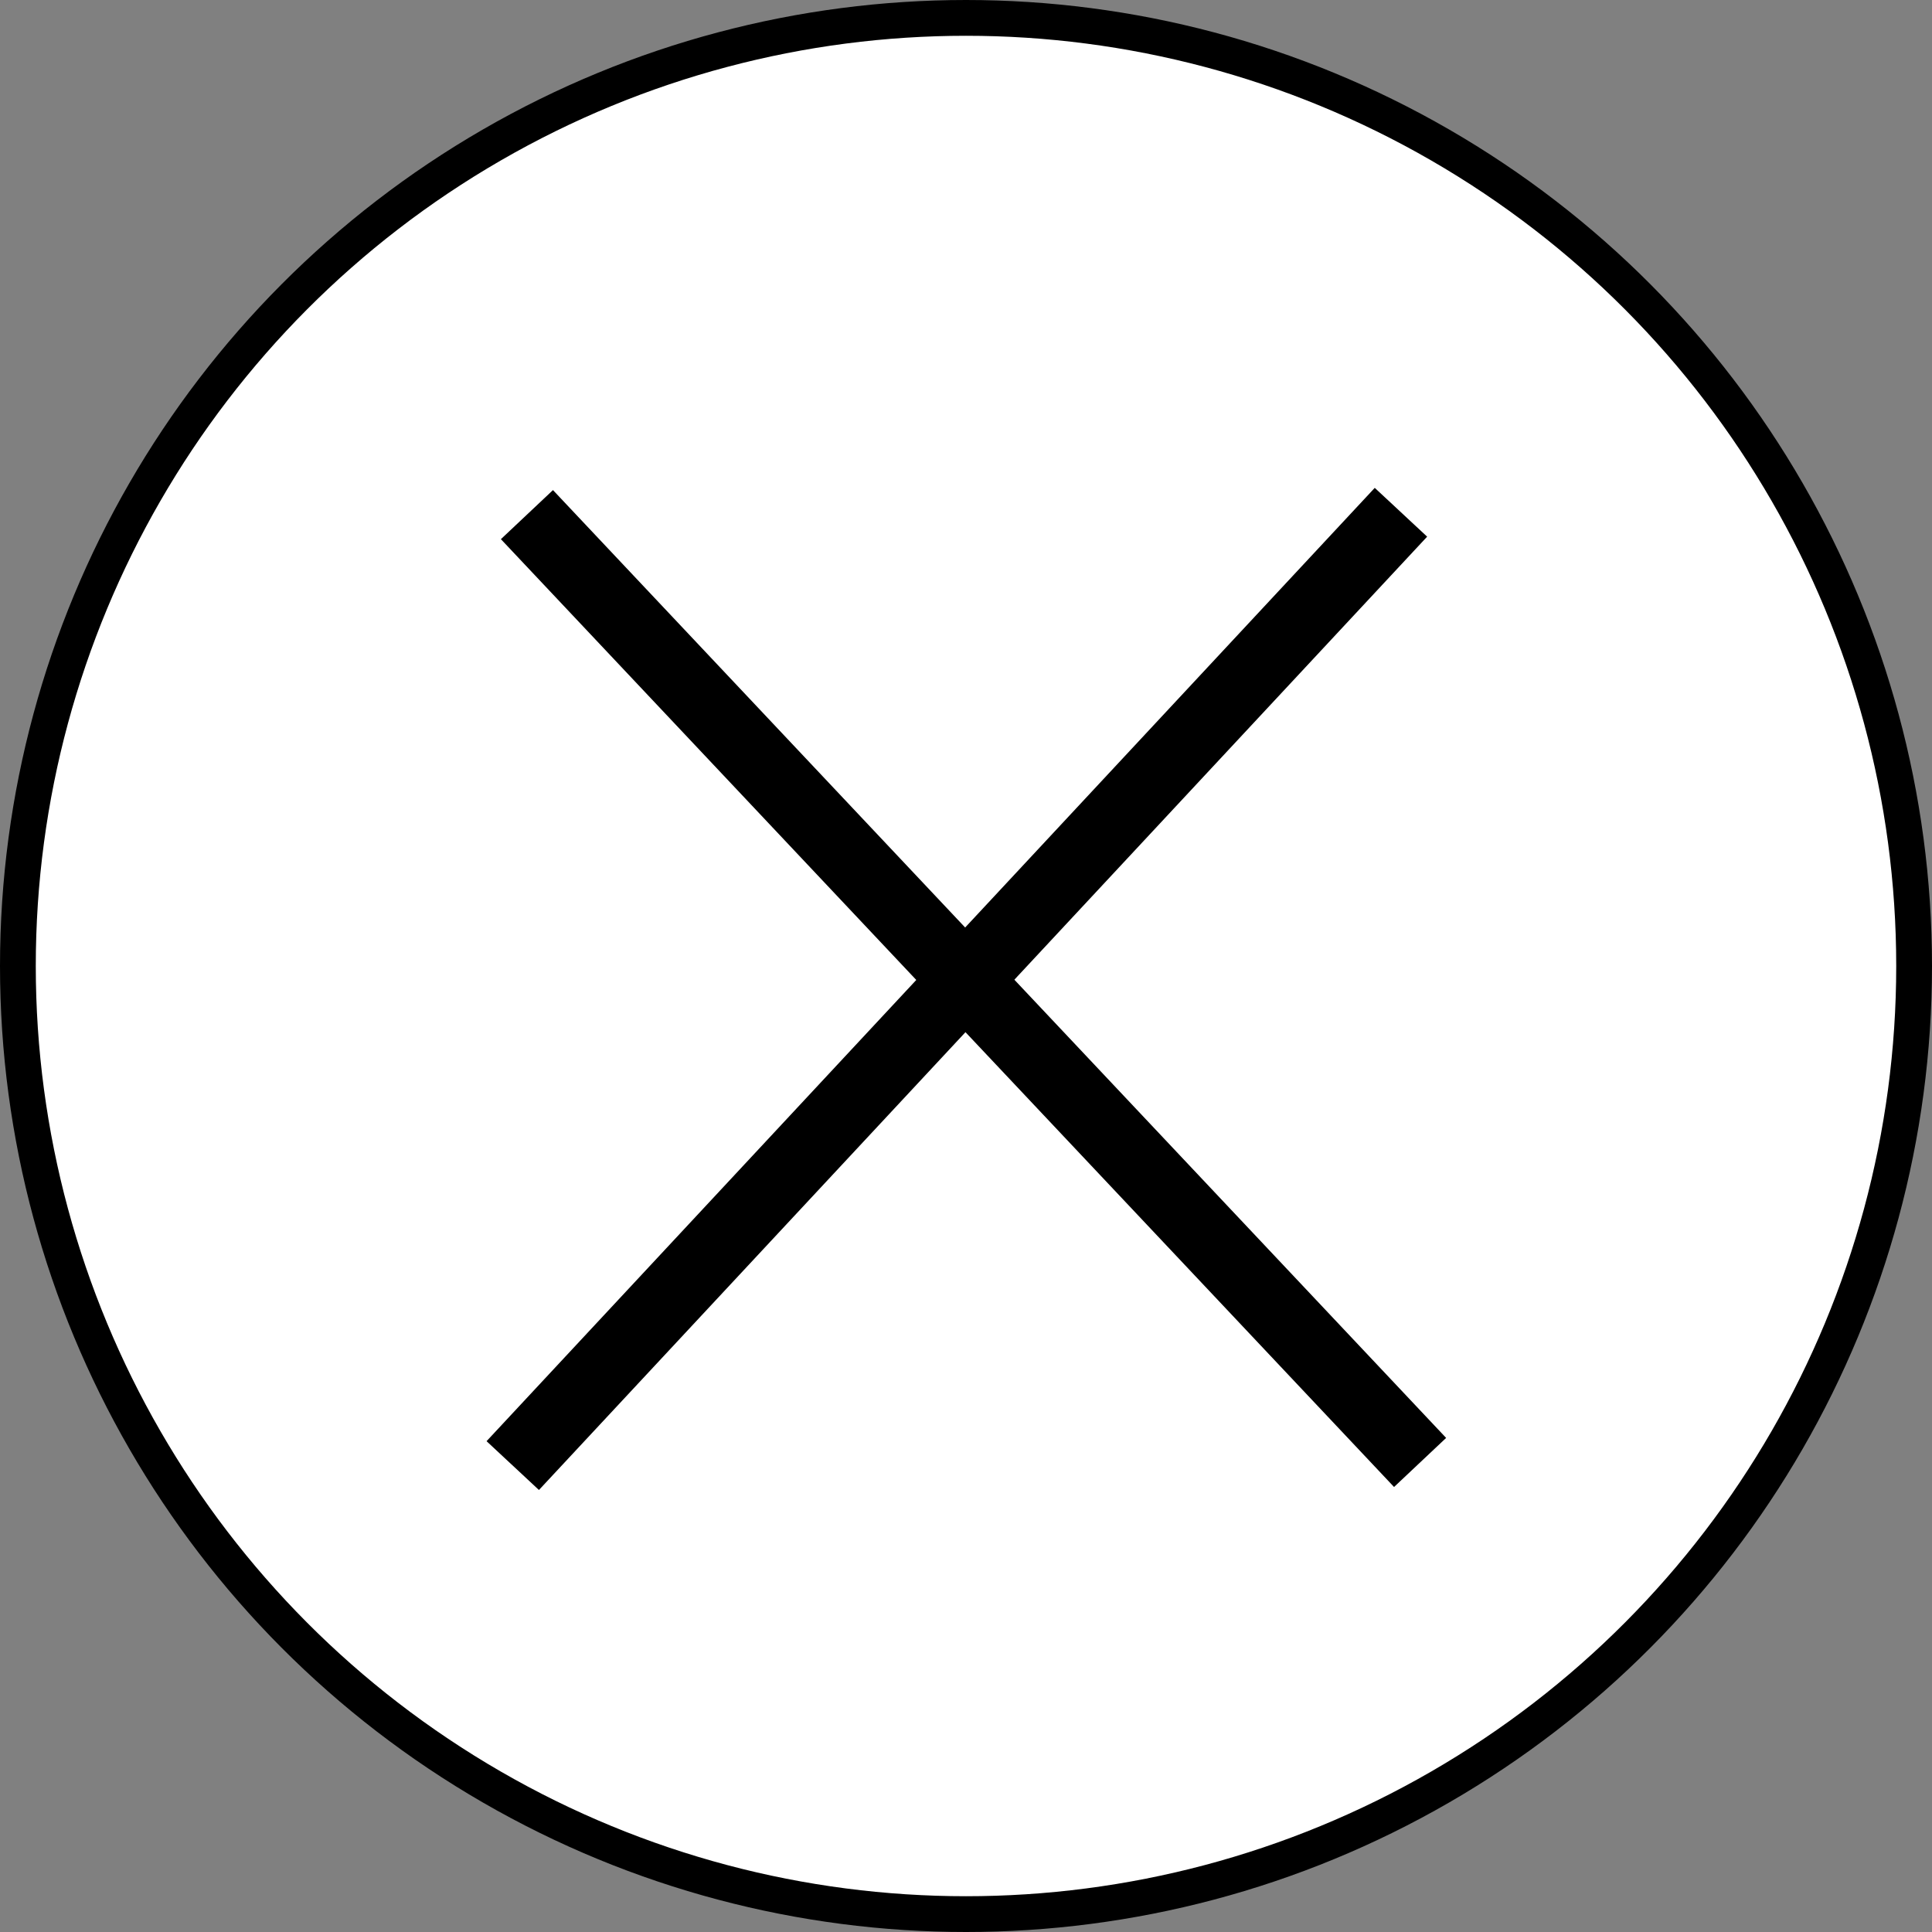
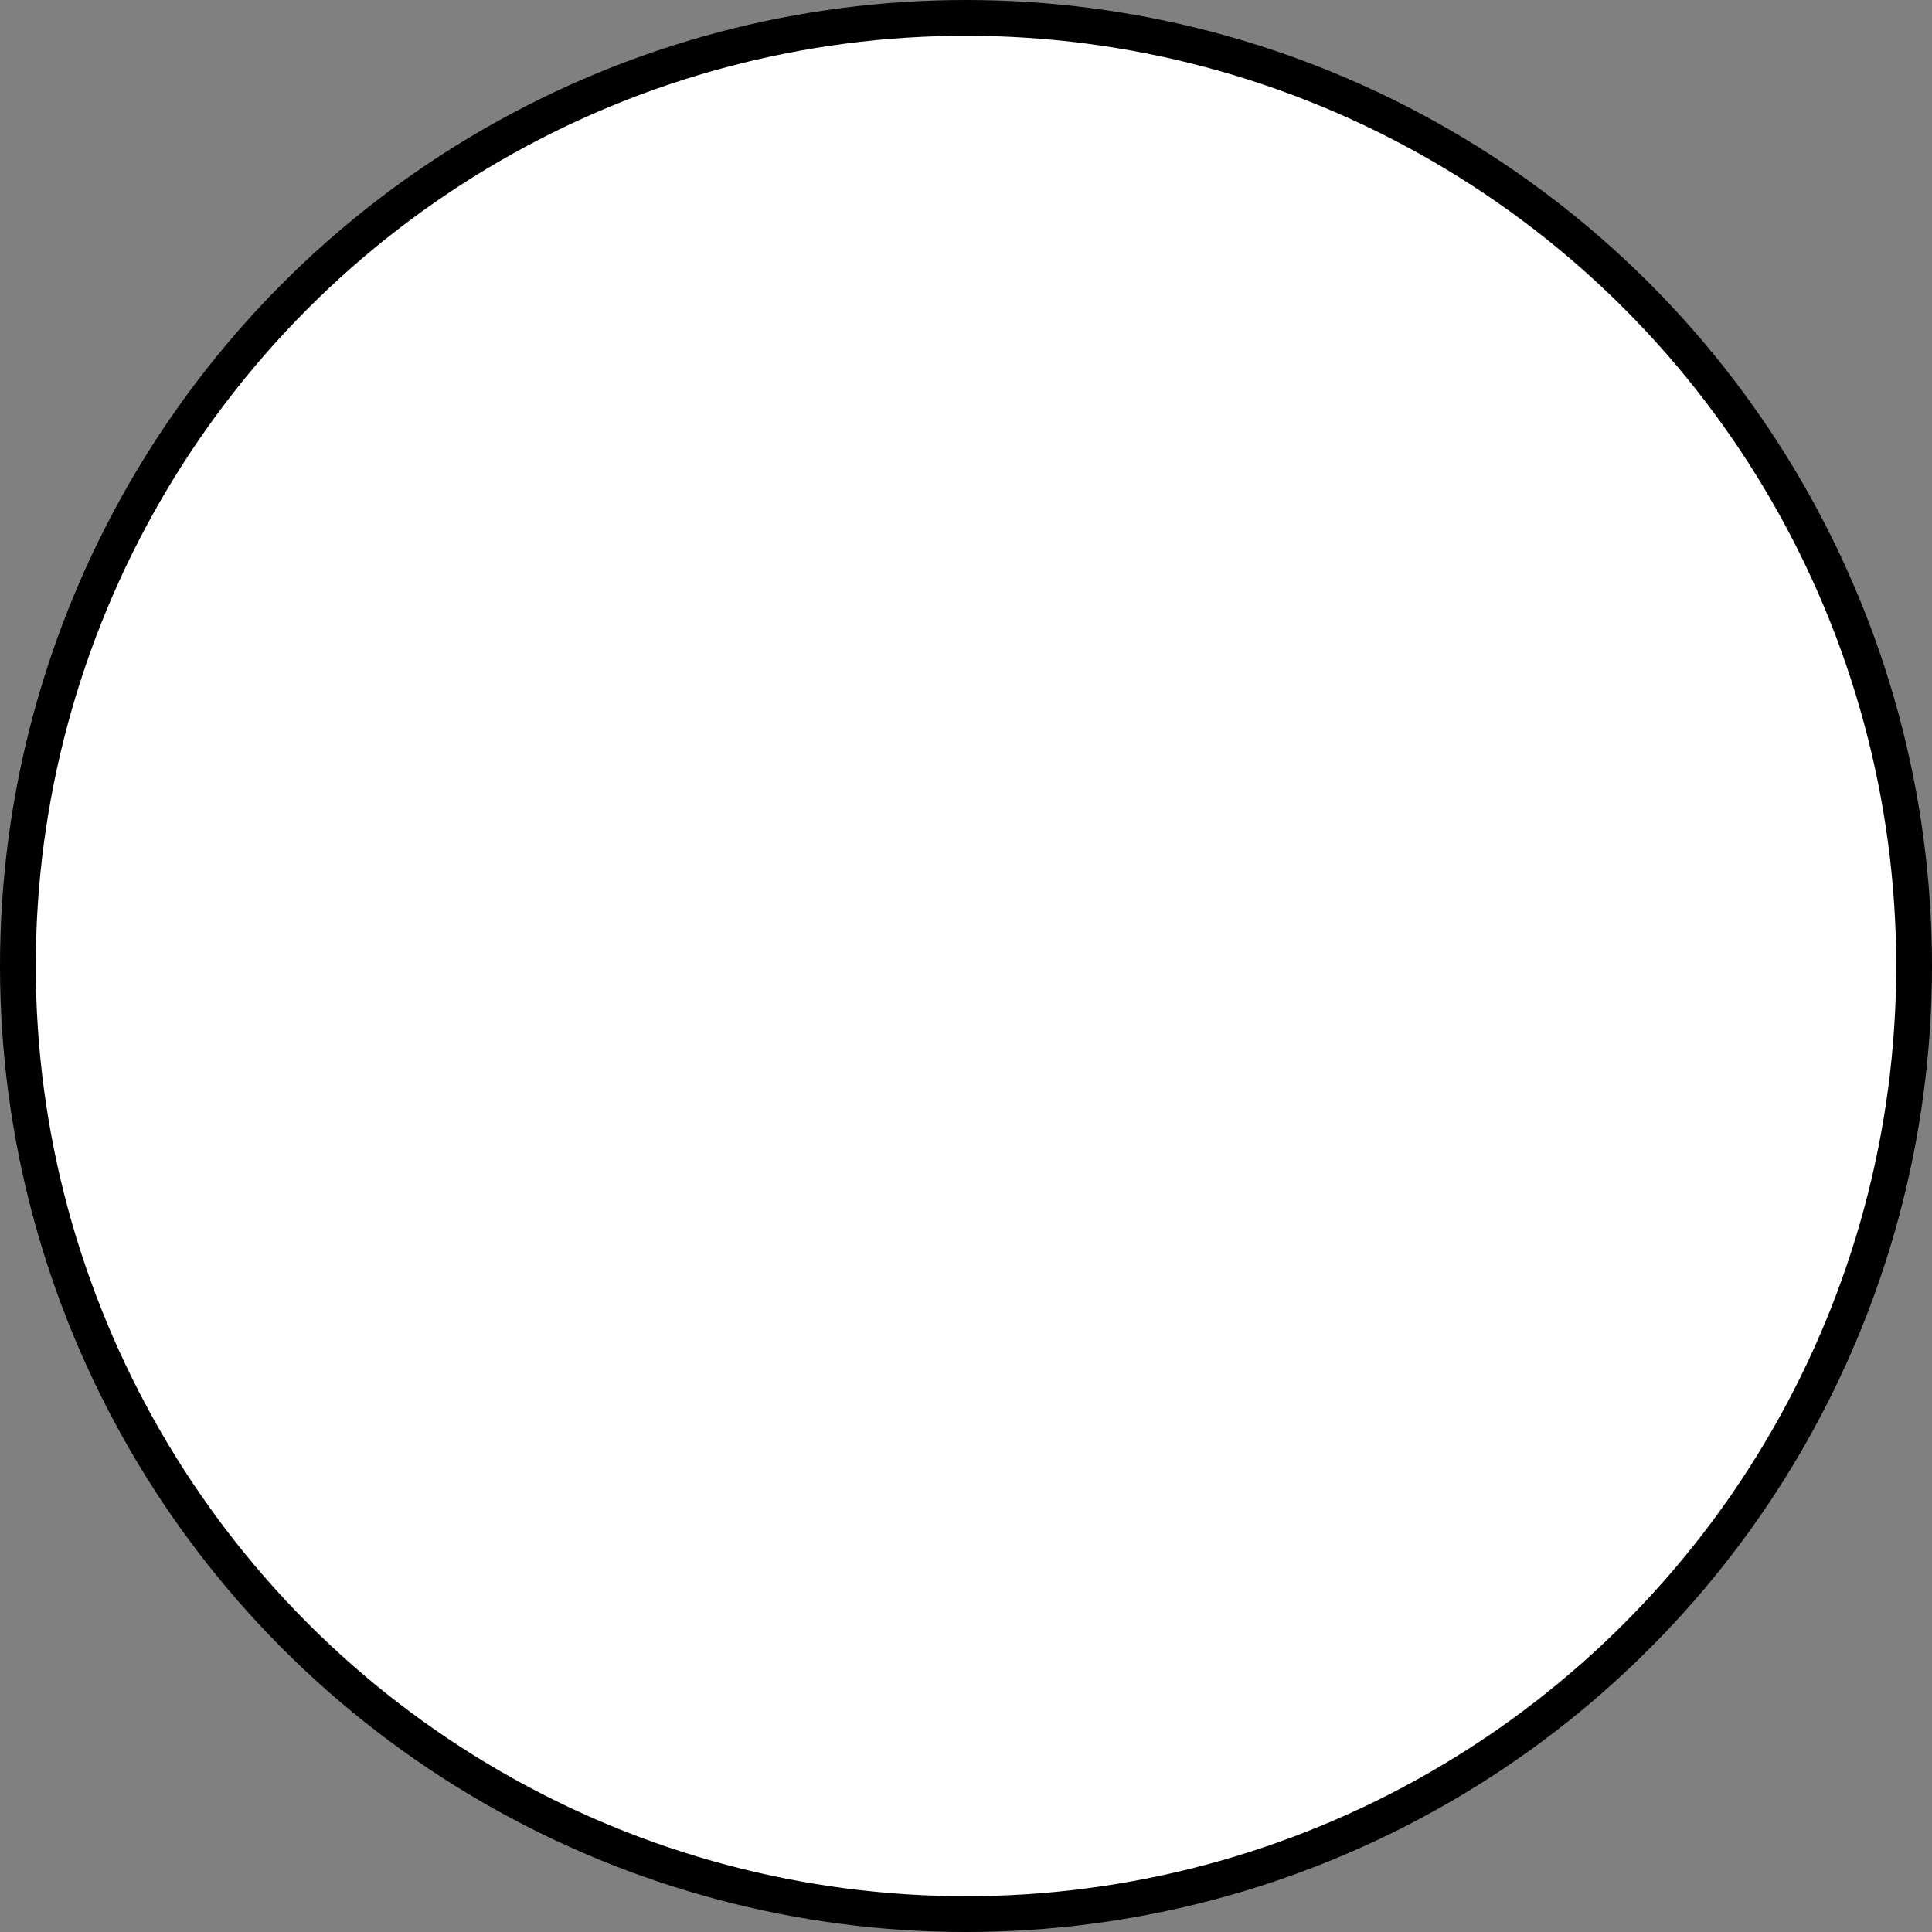
<svg xmlns="http://www.w3.org/2000/svg" width="54" height="54" viewBox="0 0 54 54" fill="none">
  <rect x="0" y="0" width="54" height="54" fill="#808080" stroke="none" />
  <circle cx="27" cy="27" r="26.5" fill="white" stroke="black" />
-   <line x1="14.728" y1="14.384" x2="39.692" y2="40.876" stroke="black" stroke-width="2" />
-   <line y1="-1" x2="36.401" y2="-1" transform="matrix(-0.682 0.732 0.732 0.682 39.889 15)" stroke="black" stroke-width="2" />
</svg>